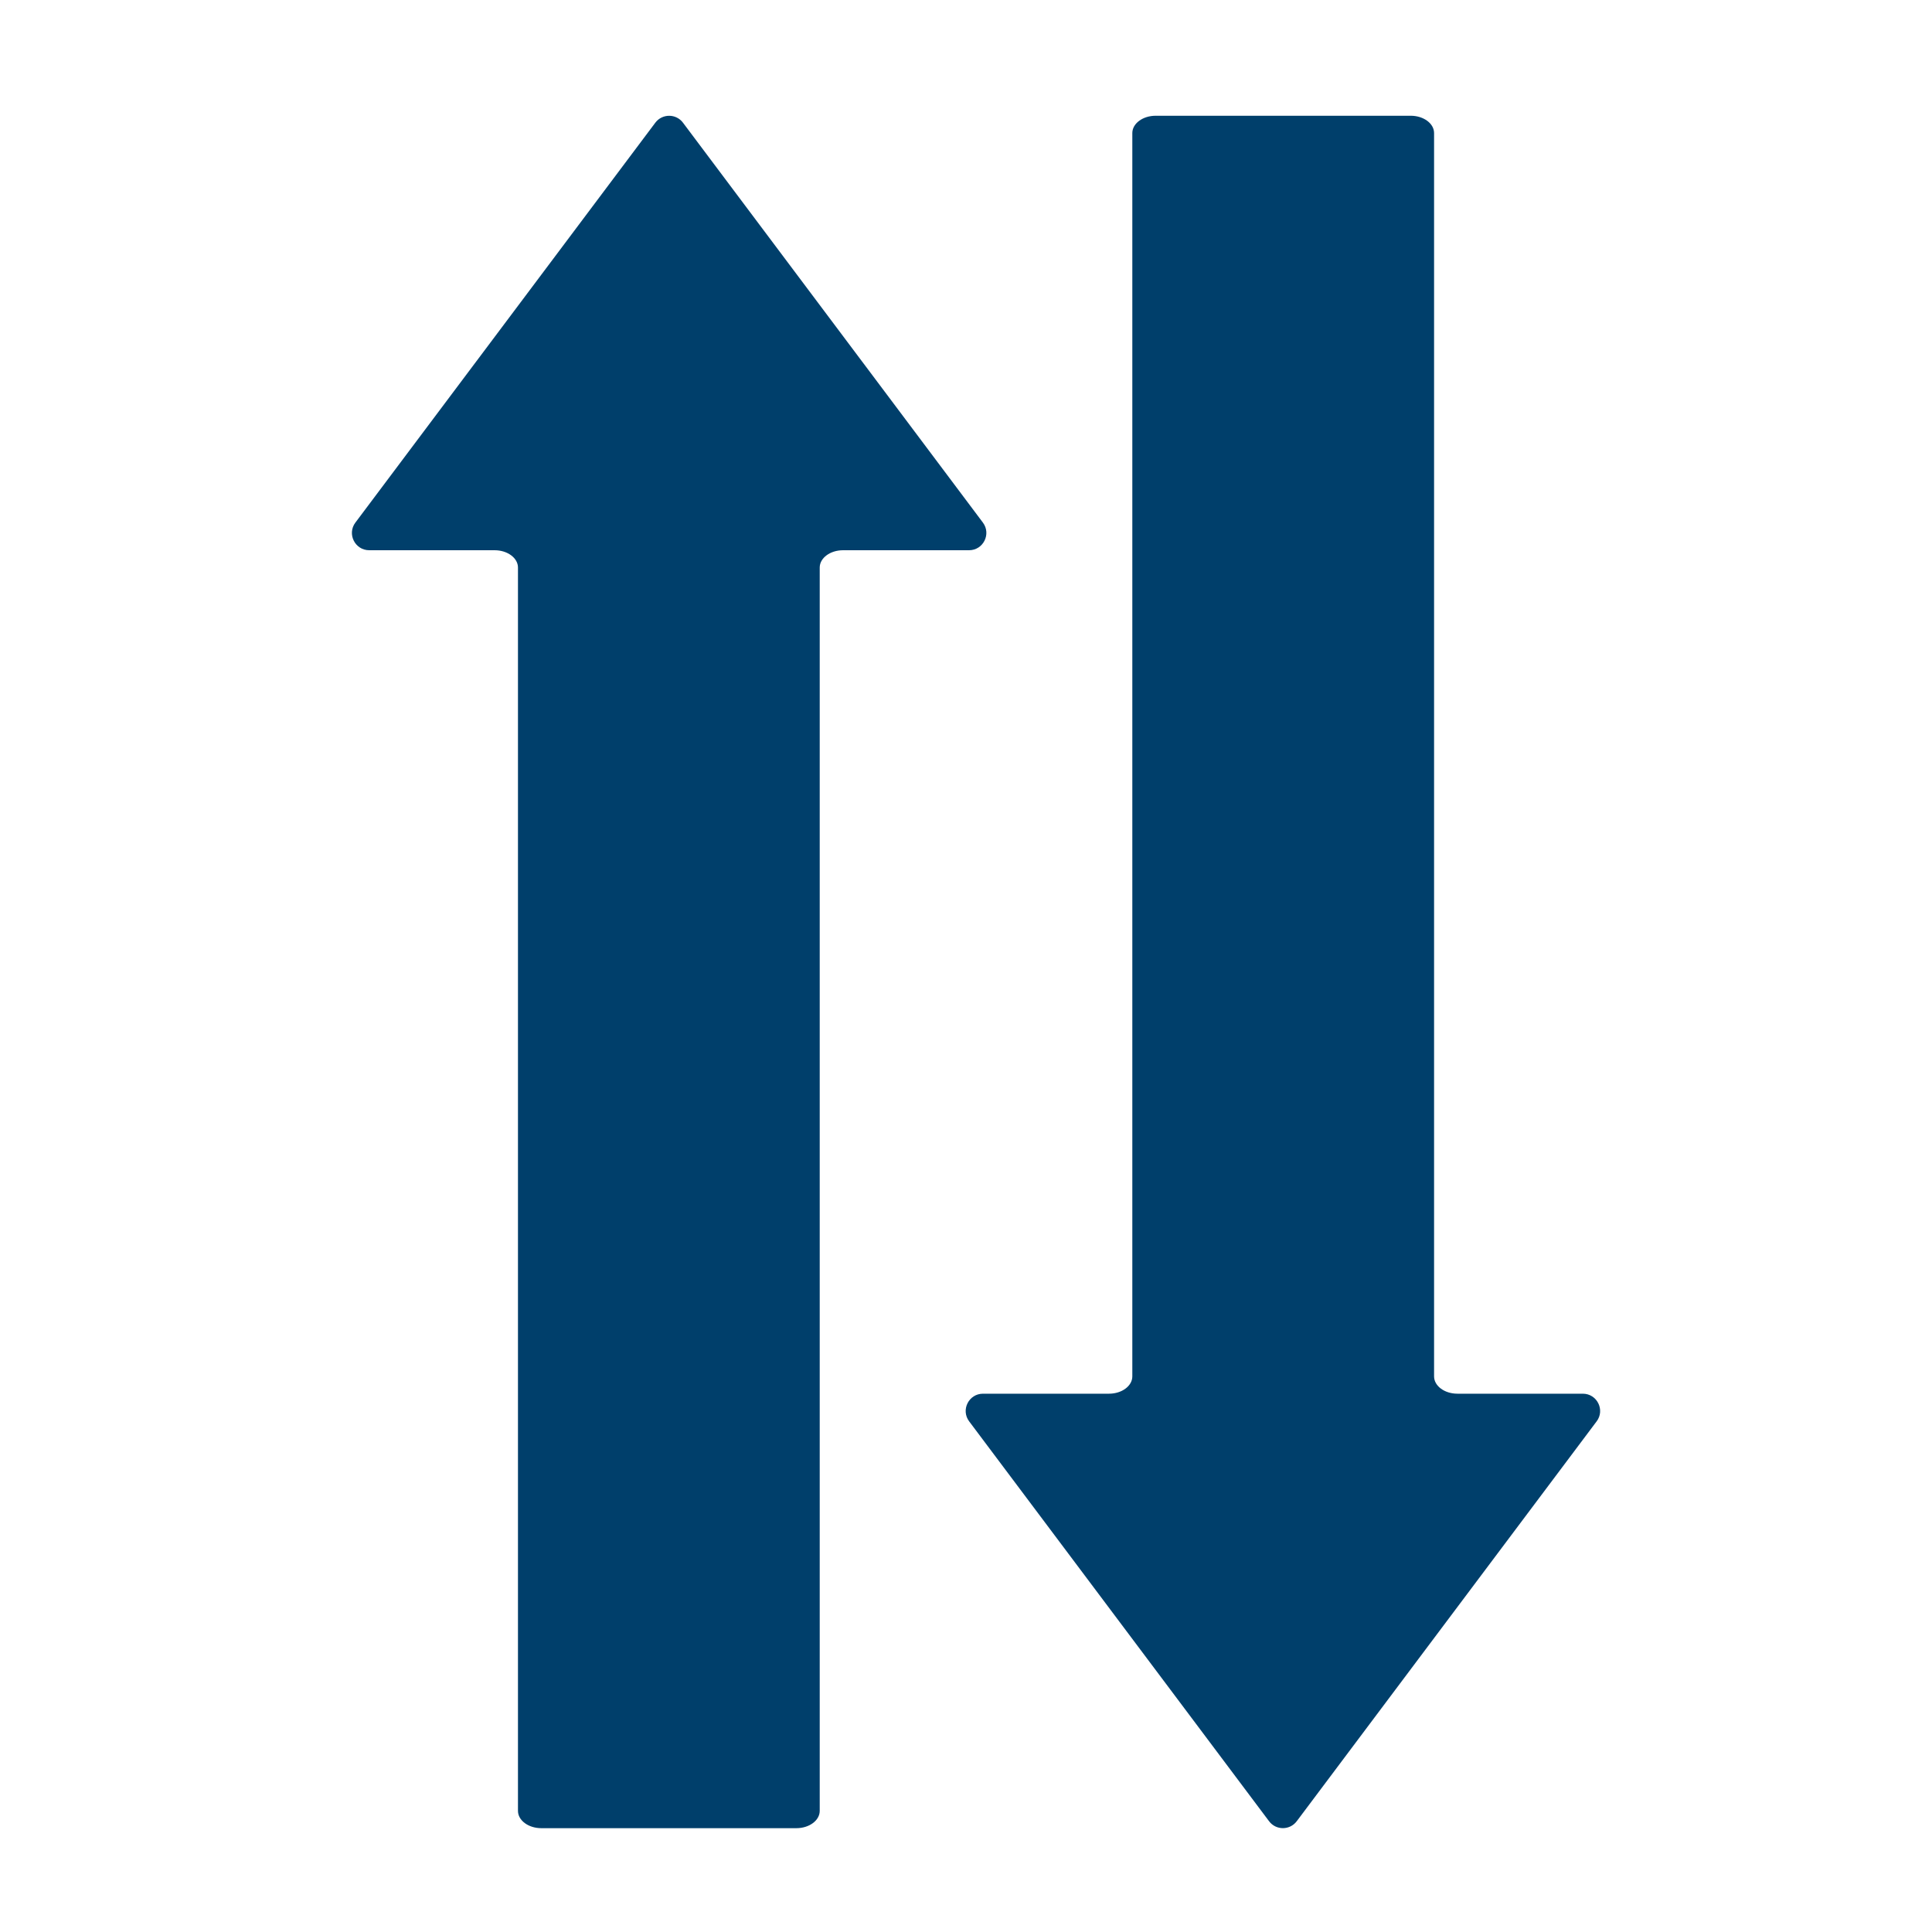
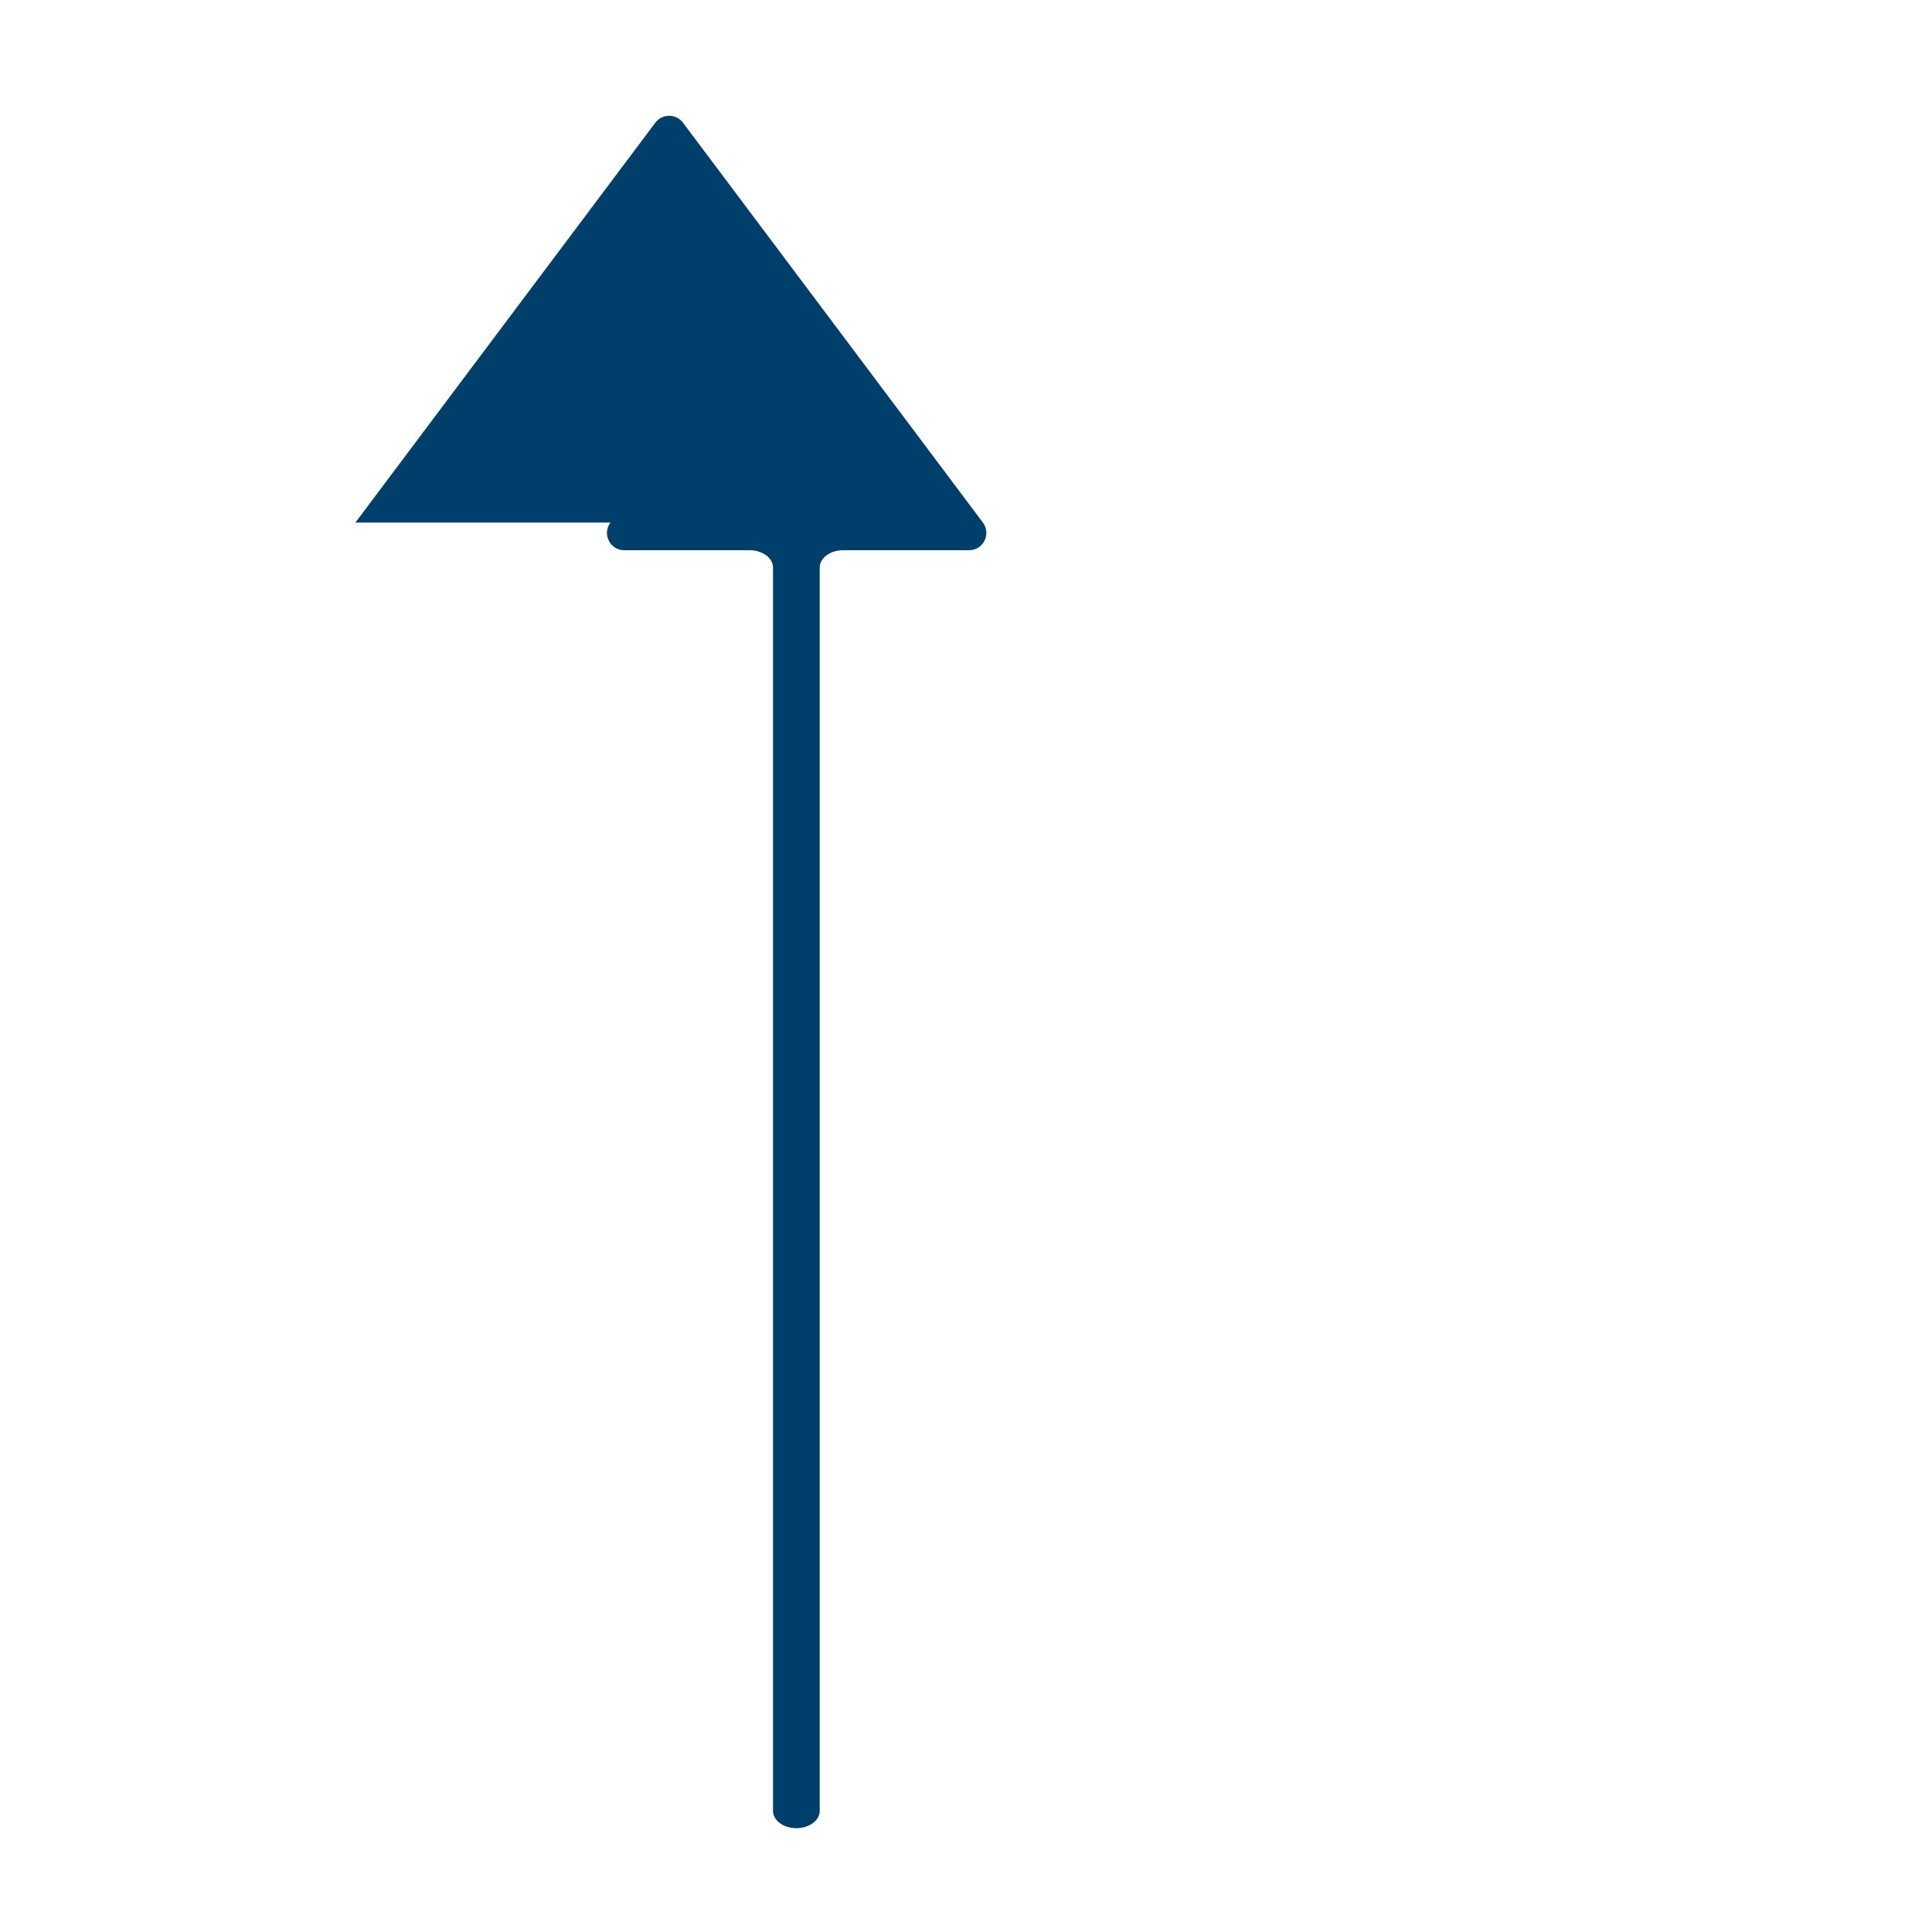
<svg xmlns="http://www.w3.org/2000/svg" id="Layer_1" data-name="Layer 1" viewBox="0 0 800 800">
  <defs>
    <style>
      .cls-1 {
        fill: #003f6b;
      }
    </style>
  </defs>
-   <path class="cls-1" d="m147.17,216.38l124.18-165.57c2.87-3.82,8.6-3.82,11.46,0l124.18,165.57c3.54,4.72.17,11.46-5.73,11.46h-52.16c-5.34,0-9.67,3.21-9.67,7.17v514.83c0,3.96-4.33,7.17-9.67,7.17h-105.61c-5.34,0-9.67-3.21-9.67-7.17V235.01c0-3.96-4.33-7.17-9.67-7.17h-51.92c-5.9,0-9.27-6.74-5.73-11.46Z" />
-   <path class="cls-1" d="m661.13,588.56l-124.18,165.57c-2.87,3.82-8.6,3.82-11.46,0l-124.18-165.57c-3.54-4.72-.17-11.46,5.73-11.46h52.16c5.34,0,9.67-3.21,9.67-7.17V55.1c0-3.96,4.33-7.17,9.67-7.17h105.61c5.34,0,9.67,3.21,9.67,7.17v514.83c0,3.96,4.33,7.17,9.67,7.17h51.92c5.9,0,9.27,6.74,5.73,11.46Z" />
+   <path class="cls-1" d="m147.17,216.38l124.18-165.57c2.87-3.82,8.6-3.82,11.46,0l124.18,165.57c3.54,4.72.17,11.46-5.73,11.46h-52.16c-5.34,0-9.67,3.21-9.67,7.17v514.83c0,3.96-4.33,7.17-9.67,7.17c-5.34,0-9.67-3.21-9.67-7.17V235.01c0-3.96-4.33-7.17-9.67-7.17h-51.92c-5.9,0-9.27-6.74-5.73-11.46Z" />
</svg>